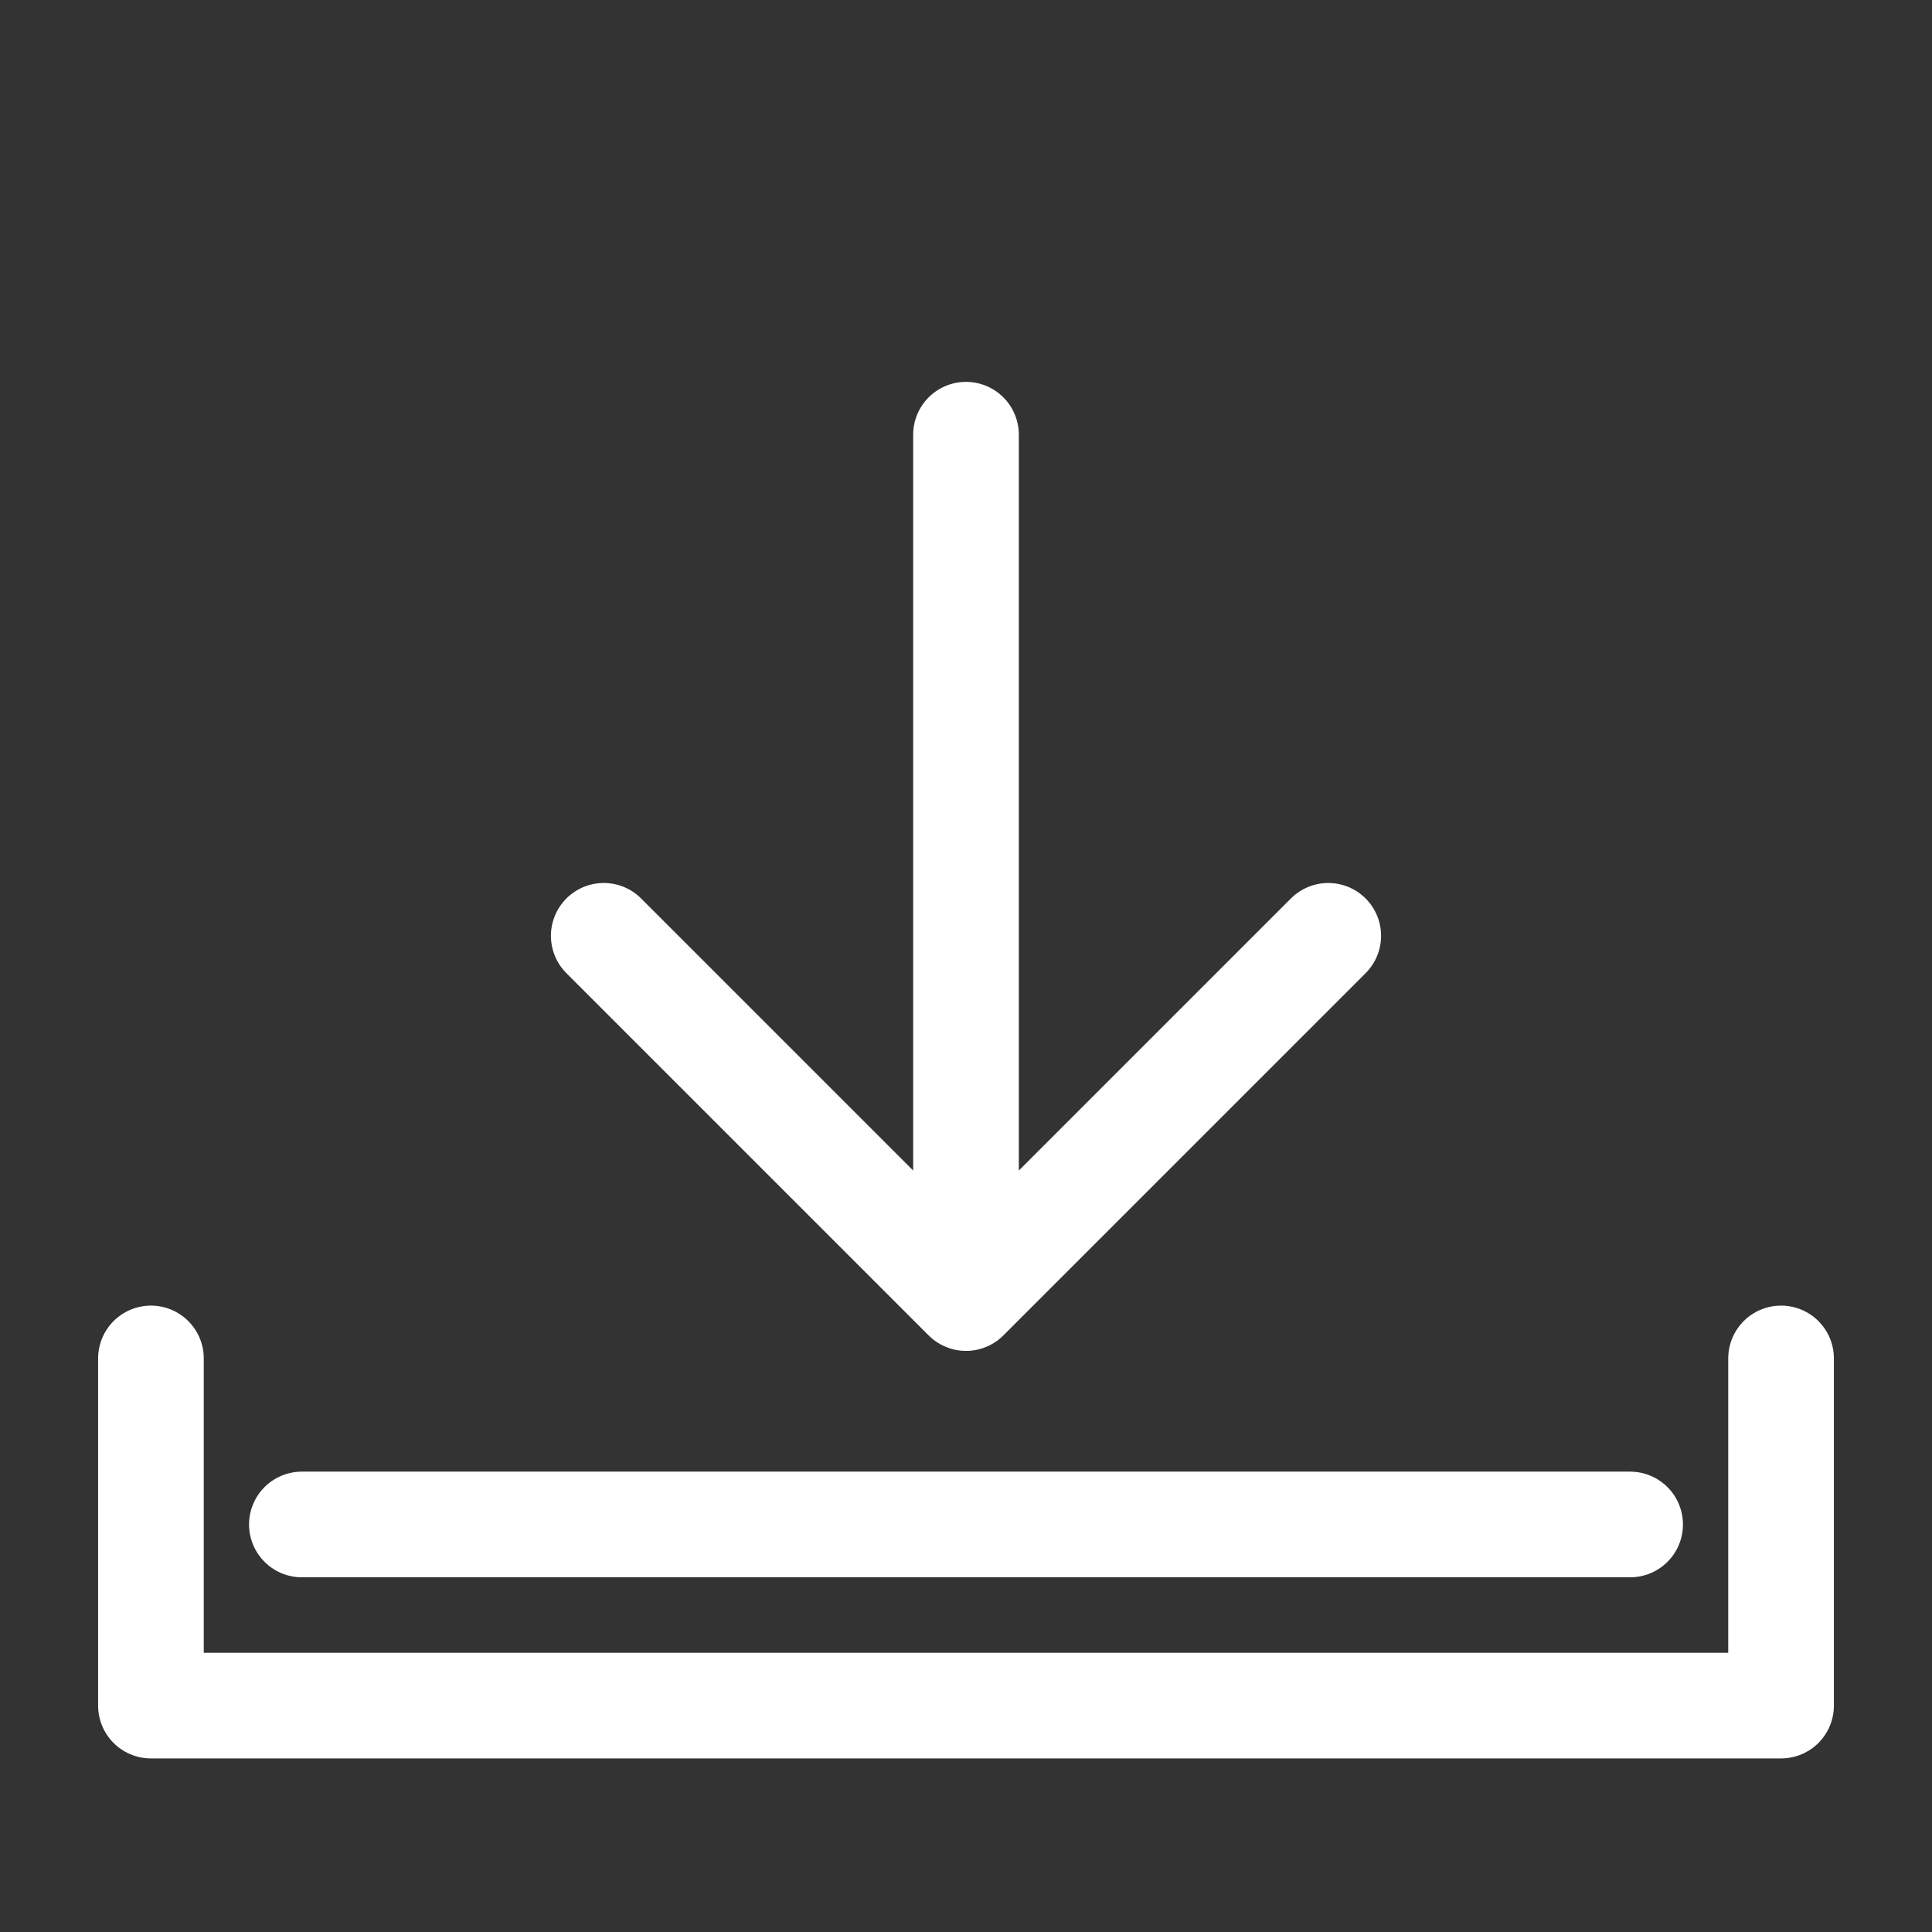
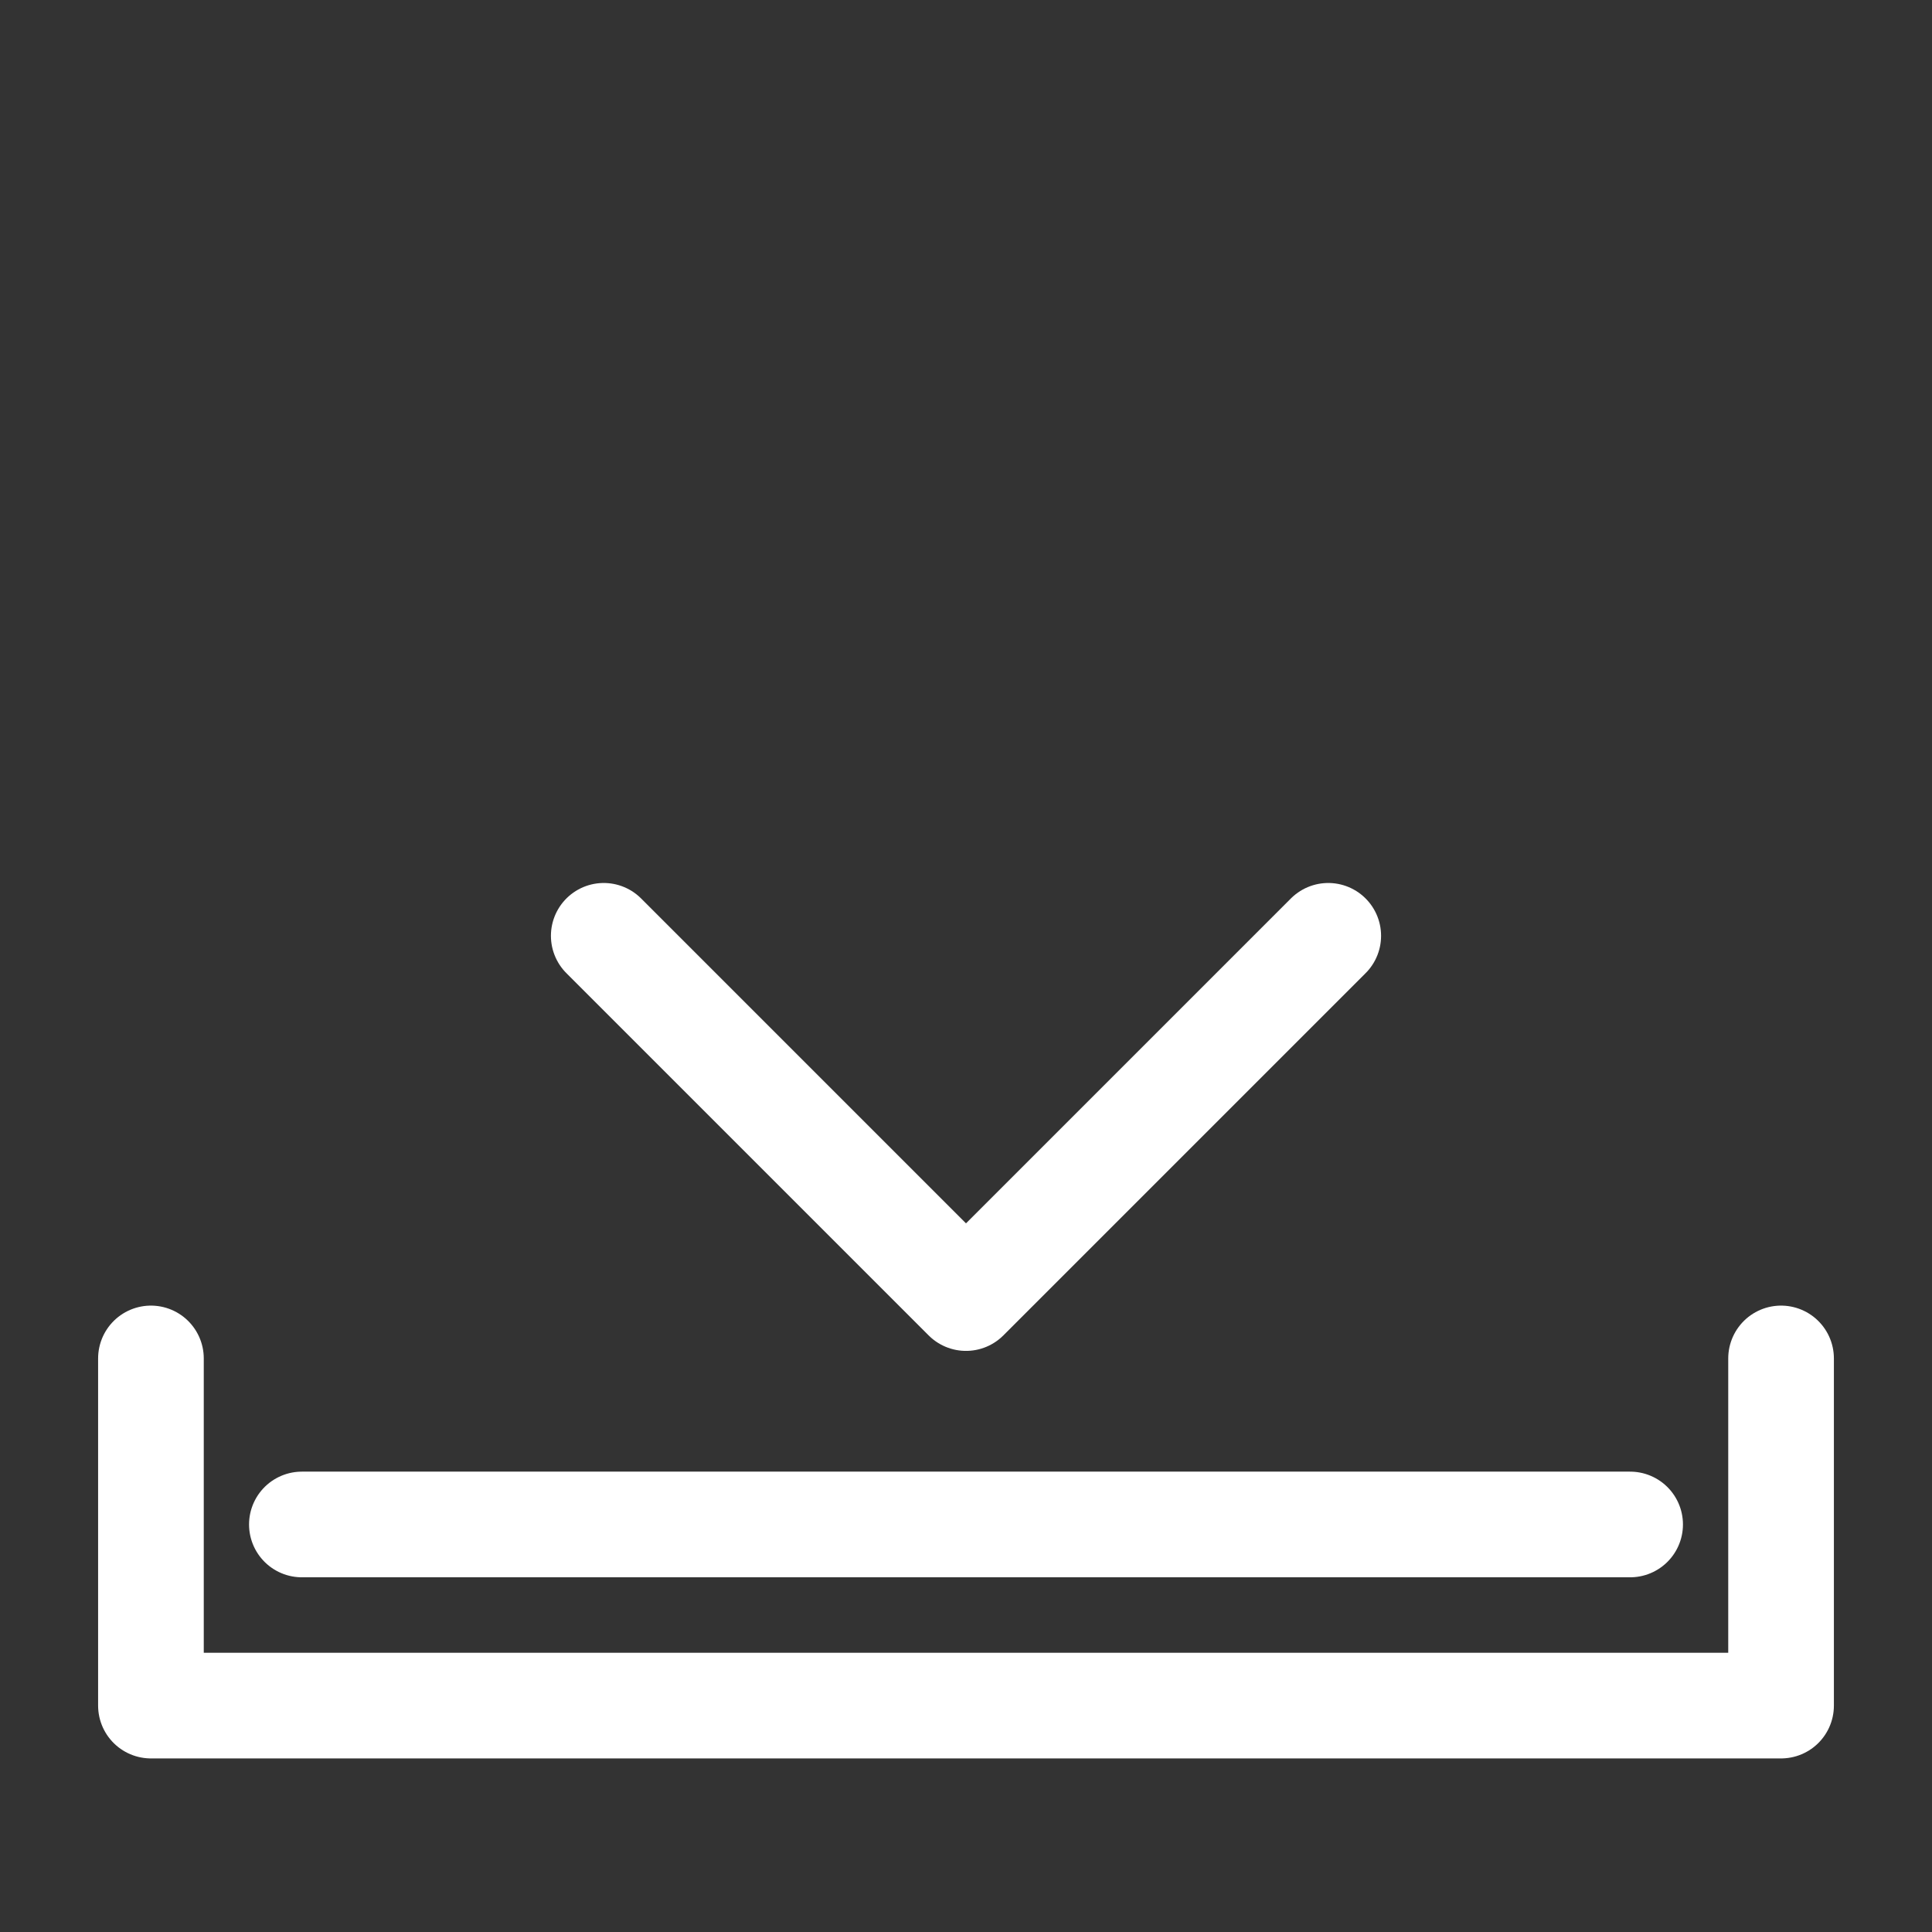
<svg xmlns="http://www.w3.org/2000/svg" width="100%" height="100%" viewBox="0 0 128 128">
  <rect x="0" y="0" width="128" height="128" fill="#333333" stroke="none" />
-   <path fill="none" fill-opacity="0" stroke="#fff" stroke-width="7" stroke-linejoin="round" stroke-linecap="round" d="M118,90v23H10V90M108,101H20M88,62L64,86,40,62M64,84.3V28.8" />
+   <path fill="none" fill-opacity="0" stroke="#fff" stroke-width="7" stroke-linejoin="round" stroke-linecap="round" d="M118,90v23H10V90M108,101H20M88,62L64,86,40,62M64,84.3" />
</svg>